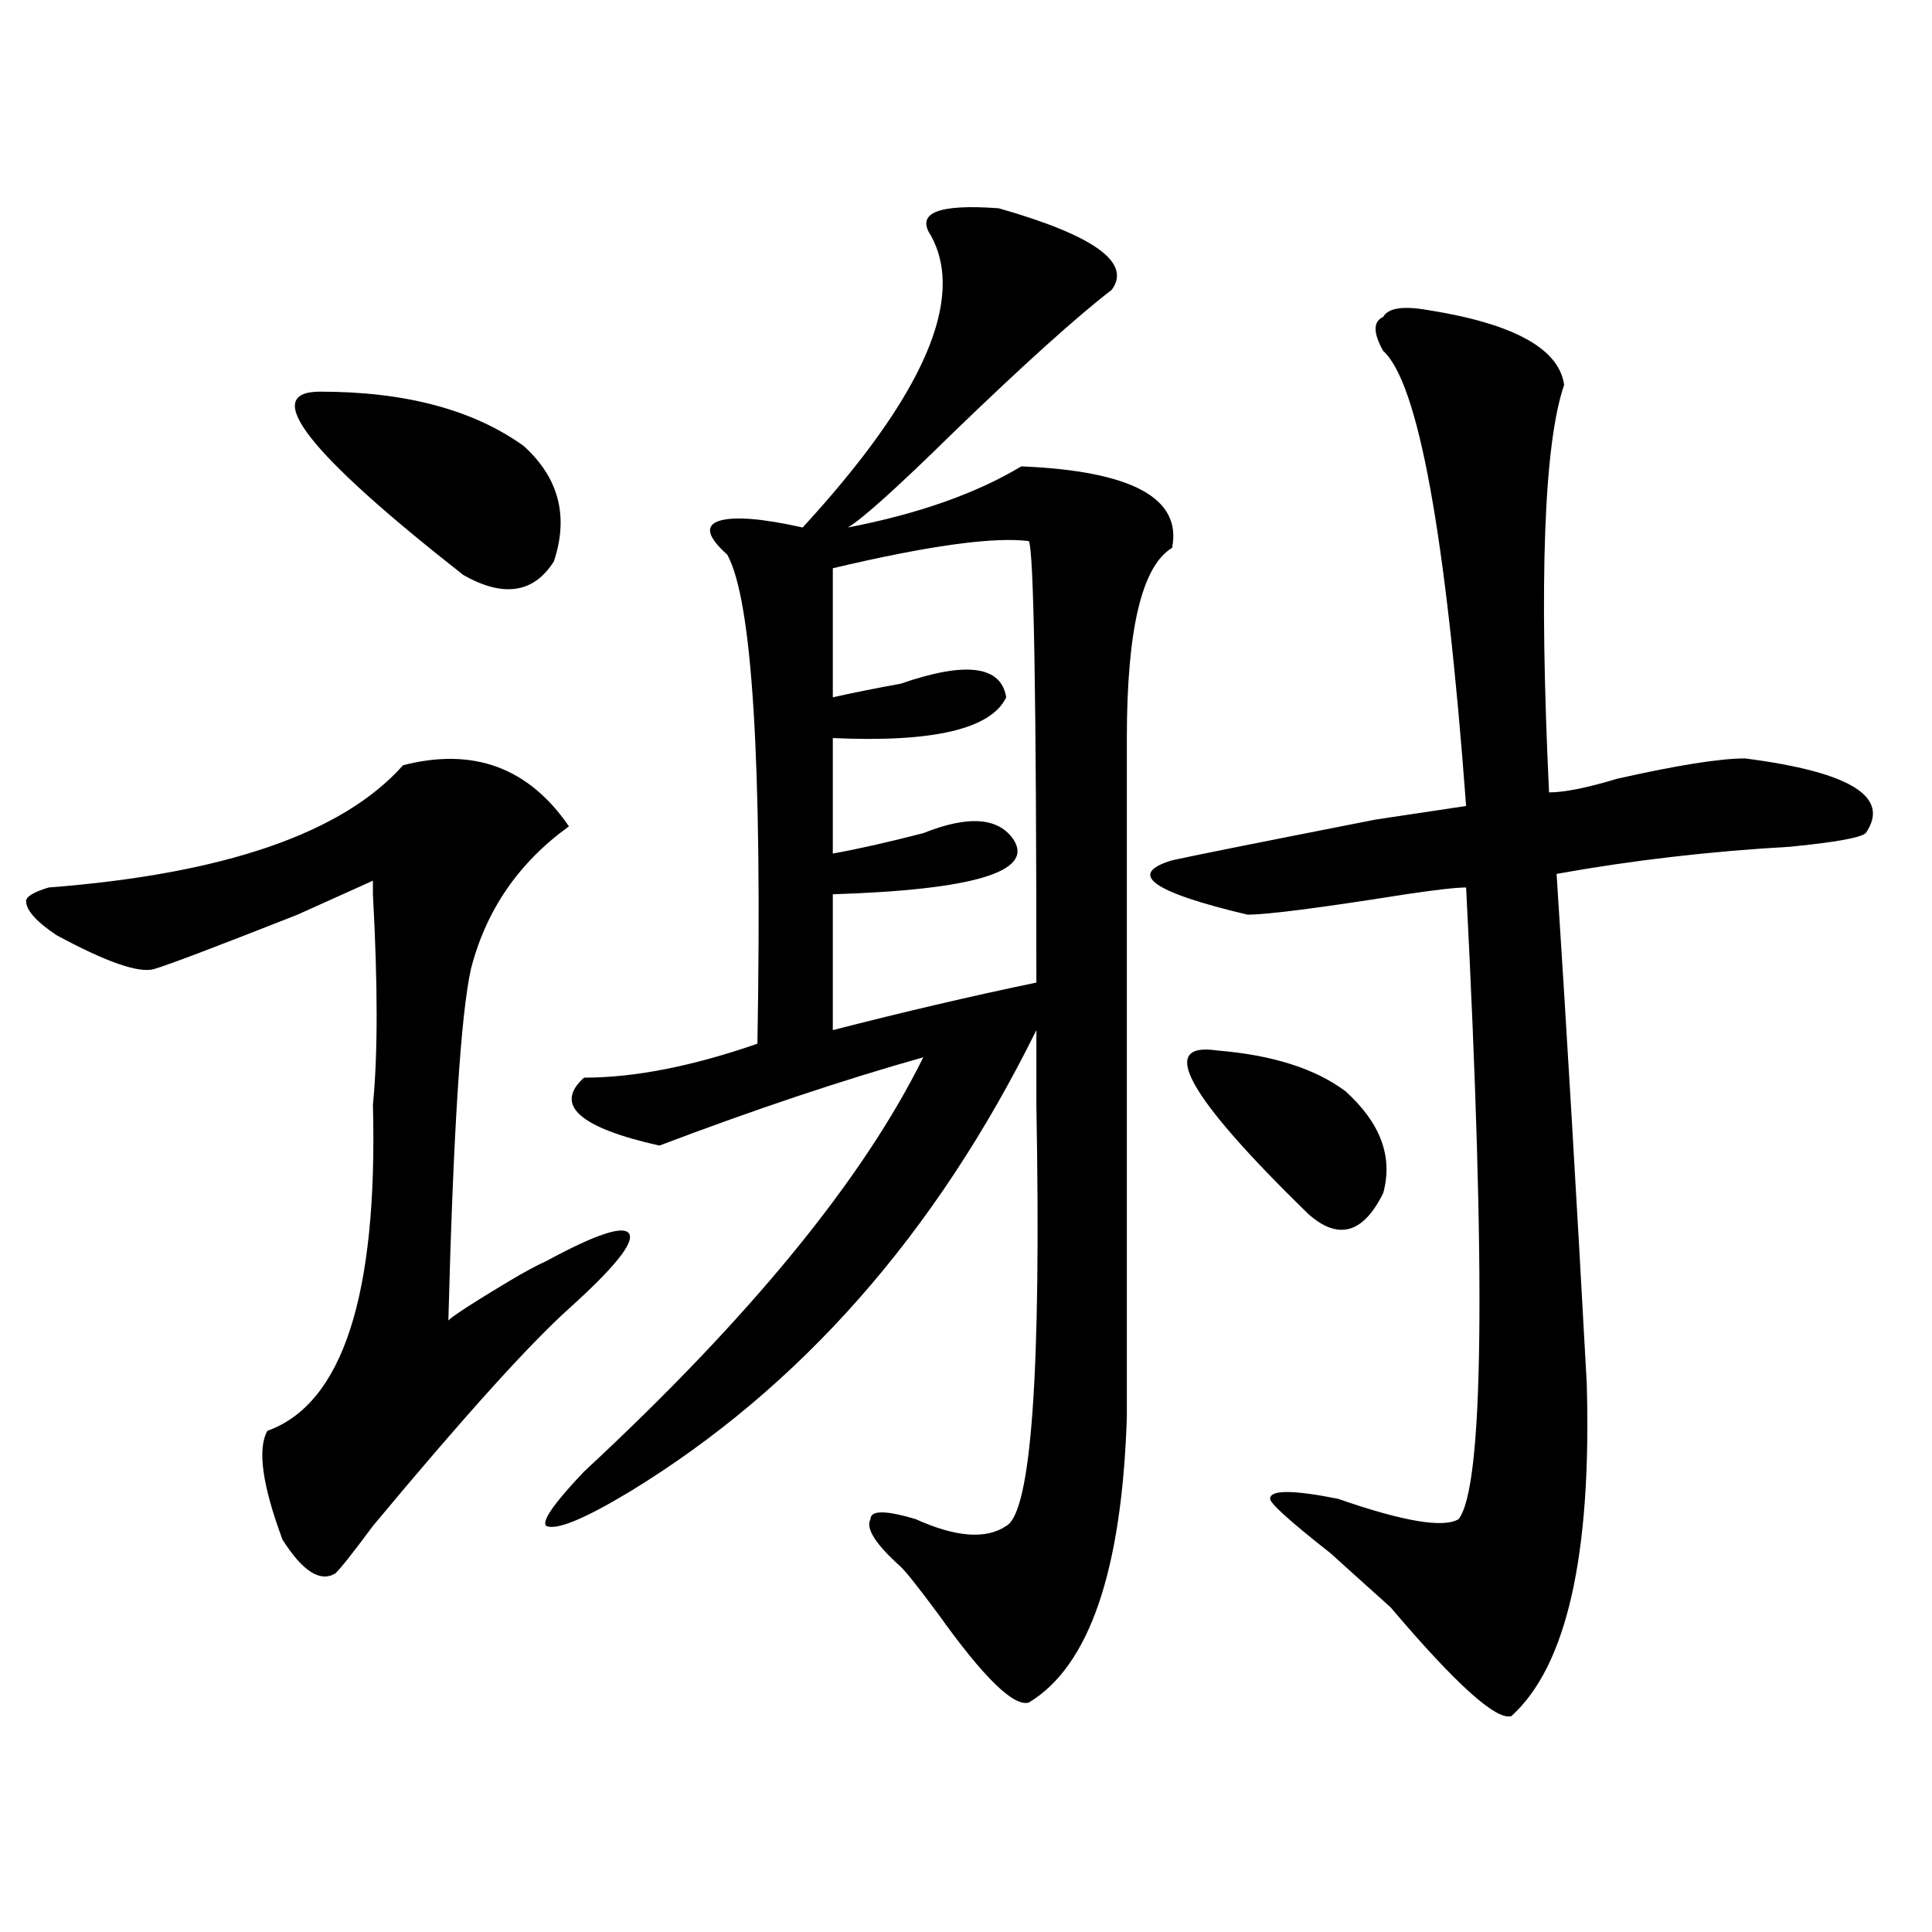
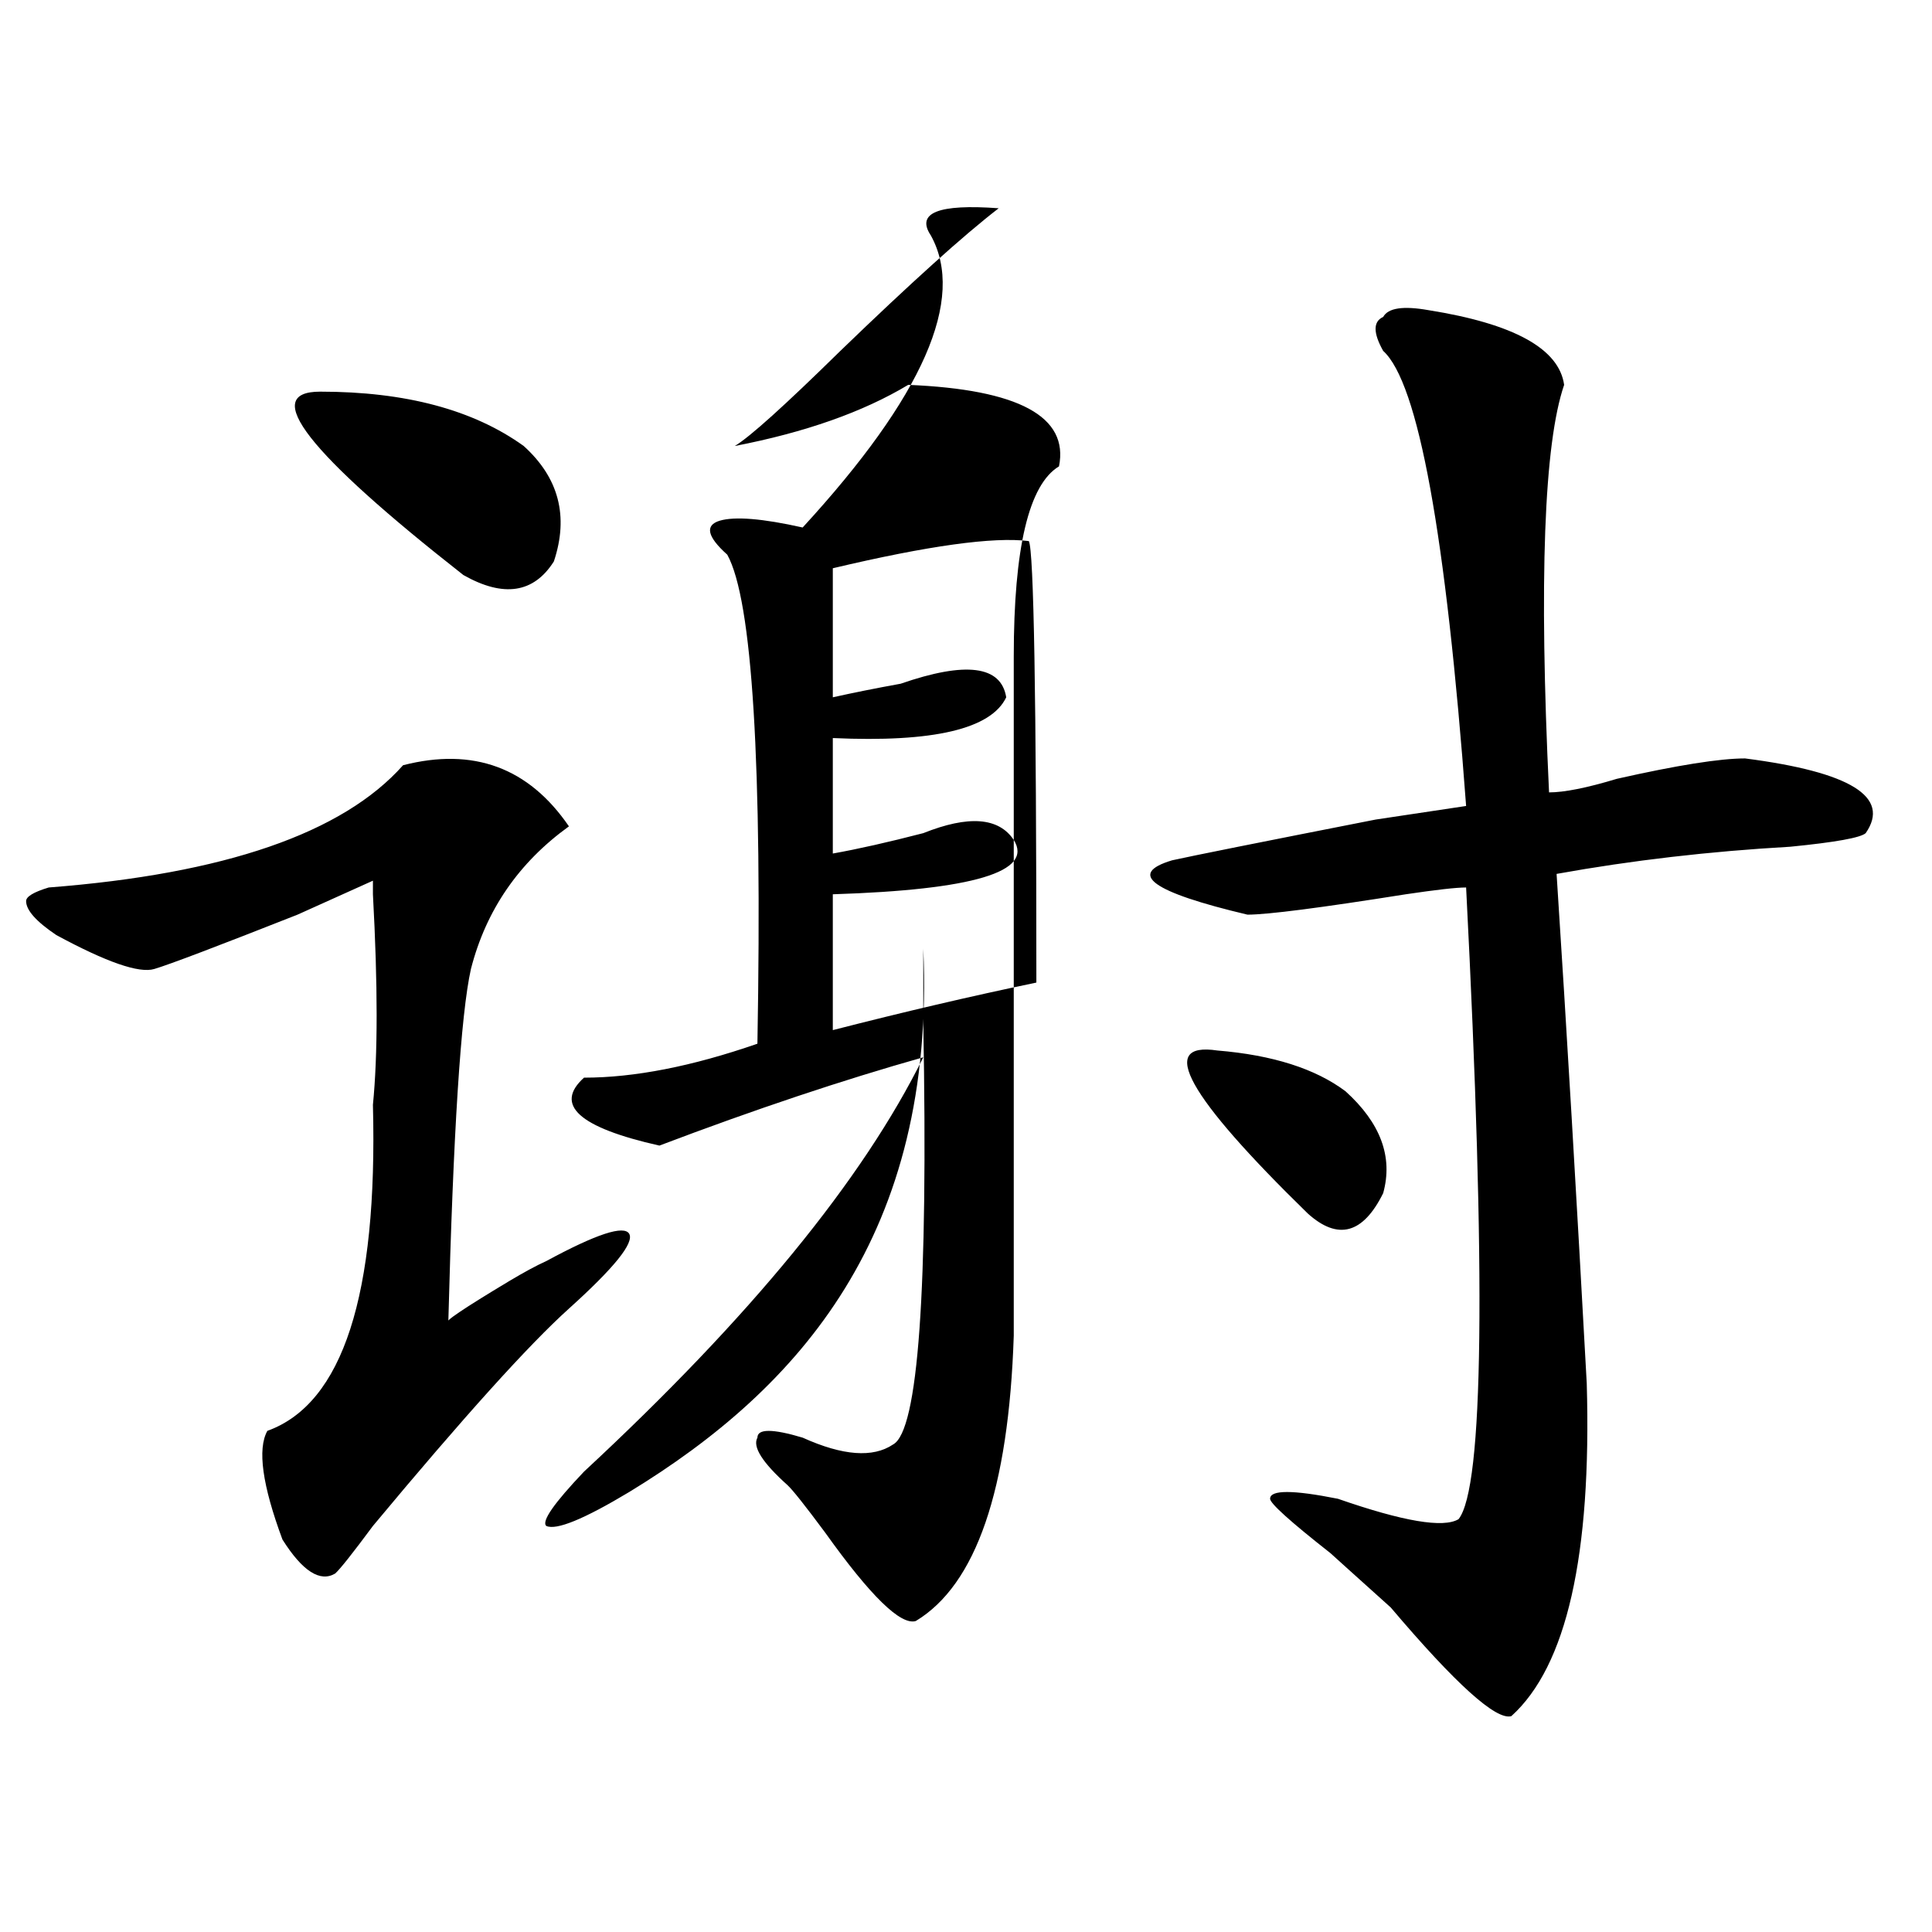
<svg xmlns="http://www.w3.org/2000/svg" version="1.1" id="图层_1" x="0px" y="0px" width="1000px" height="1000px" viewBox="0 0 1000 1000" enable-background="new 0 0 1000 1000" xml:space="preserve">
-   <path d="M208.629,396.078c36.401-9.338,64.998,1.208,85.852,31.641c-26.036,18.787-42.926,43.396-50.73,73.828  c-5.244,23.456-9.146,84.375-11.707,182.813c-2.622,0,7.805-7.031,31.219-21.094c7.805-4.669,14.268-8.185,19.512-10.547  c25.975-14.063,40.304-18.732,42.926-14.063c2.561,4.724-7.805,17.578-31.219,38.672c-20.854,18.787-54.633,56.25-101.461,112.5  c-10.427,14.063-16.951,22.302-19.512,24.609c-7.805,4.669-16.951-1.154-27.316-17.578c-10.427-28.125-13.049-46.857-7.805-56.25  c39.023-14.063,57.193-70.313,54.633-168.75c2.561-25.763,2.561-62.073,0-108.984v-7.031l-39.023,17.578  c-41.646,16.425-66.34,25.818-74.145,28.125c-7.805,2.362-24.756-3.516-50.73-17.578c-10.427-7.031-15.609-12.854-15.609-17.578  c0-2.307,3.902-4.669,11.707-7.031C116.253,452.328,177.41,431.234,208.629,396.078z M165.703,202.719  c44.206,0,79.327,9.393,105.363,28.125c18.17,16.425,23.414,36.365,15.609,59.766c-10.427,16.425-26.036,18.787-46.828,7.031  C159.179,234.359,134.484,202.719,165.703,202.719z M516.914,107.797c49.389,14.063,68.9,28.125,58.535,42.188  c-18.231,14.063-45.548,38.672-81.949,73.828c-28.658,28.125-46.828,44.55-54.633,49.219c36.401-7.031,66.34-17.578,89.754-31.641  c57.193,2.362,83.229,16.425,78.047,42.188c-15.609,9.393-23.414,42.188-23.414,98.438c0,25.818,0,142.987,0,351.563  c-2.622,79.706-19.512,128.87-50.73,147.656c-7.805,2.307-23.414-12.909-46.828-45.703c-10.427-14.063-16.951-22.247-19.512-24.609  c-13.049-11.7-18.231-19.885-15.609-24.609c0-4.669,7.805-4.669,23.414,0c20.792,9.393,36.401,10.547,46.828,3.516  c12.987-7.031,18.17-79.651,15.609-217.969c0-18.732,0-31.641,0-38.672C484.354,638.656,414.111,718.362,325.699,772.25  c-23.414,14.063-37.743,19.94-42.926,17.578c-2.622-2.307,3.902-11.7,19.512-28.125c85.852-79.651,144.387-151.172,175.605-214.453  c-41.646,11.755-87.193,26.971-136.582,45.703c-41.646-9.338-54.633-21.094-39.023-35.156c25.975,0,55.913-5.823,89.754-17.578  c2.561-145.294-2.622-229.669-15.609-253.125c-10.427-9.338-11.707-15.216-3.902-17.578c7.805-2.307,22.072-1.154,42.926,3.516  c62.438-67.95,84.51-118.323,66.34-151.172C473.988,110.159,485.695,105.49,516.914,107.797z M431.063,294.125v66.797  c10.365-2.307,22.072-4.669,35.121-7.031c33.779-11.7,52.011-9.338,54.633,7.031c-7.805,16.425-37.743,23.456-89.754,21.094v59.766  c12.987-2.307,28.597-5.823,46.828-10.547c23.414-9.338,39.023-8.185,46.828,3.516c10.365,16.425-20.854,25.818-93.656,28.125  v70.313c36.401-9.338,71.522-17.578,105.363-24.609c0-147.656-1.342-223.792-3.902-228.516  C514.292,277.755,480.451,282.424,431.063,294.125z M739.348,160.531c44.206,7.031,67.62,19.94,70.242,38.672  c-10.427,30.487-13.049,100.8-7.805,210.938c7.805,0,19.512-2.307,35.121-7.031c31.219-7.031,53.291-10.547,66.34-10.547  c54.633,7.031,75.425,19.94,62.438,38.672c-2.622,2.362-15.609,4.724-39.023,7.031c-41.646,2.362-81.949,7.031-120.973,14.063  c5.183,79.706,10.365,167.596,15.609,263.672c2.561,89.099-10.427,146.448-39.023,172.266c-7.805,2.307-28.658-16.425-62.438-56.25  c-18.231-16.425-28.658-25.763-31.219-28.125c-20.854-16.37-31.219-25.763-31.219-28.125c0-4.669,11.707-4.669,35.121,0  c33.779,11.755,54.633,15.271,62.438,10.547c12.987-16.37,14.268-125.354,3.902-326.953c-5.244,0-15.609,1.208-31.219,3.516  c-44.268,7.031-71.584,10.547-81.949,10.547c-49.45-11.7-62.438-21.094-39.023-28.125c10.365-2.307,45.486-9.338,105.363-21.094  l46.828-7.031c-10.427-140.625-24.756-219.122-42.926-235.547c-5.244-9.338-5.244-15.216,0-17.578  C718.494,159.377,726.299,158.224,739.348,160.531z M630.082,543.734c28.597,2.362,50.73,9.393,66.34,21.094  c18.17,16.425,24.694,34.003,19.512,52.734c-10.427,21.094-23.414,24.609-39.023,10.547  C614.473,567.19,598.863,539.065,630.082,543.734z" />
+   <path d="M208.629,396.078c36.401-9.338,64.998,1.208,85.852,31.641c-26.036,18.787-42.926,43.396-50.73,73.828  c-5.244,23.456-9.146,84.375-11.707,182.813c-2.622,0,7.805-7.031,31.219-21.094c7.805-4.669,14.268-8.185,19.512-10.547  c25.975-14.063,40.304-18.732,42.926-14.063c2.561,4.724-7.805,17.578-31.219,38.672c-20.854,18.787-54.633,56.25-101.461,112.5  c-10.427,14.063-16.951,22.302-19.512,24.609c-7.805,4.669-16.951-1.154-27.316-17.578c-10.427-28.125-13.049-46.857-7.805-56.25  c39.023-14.063,57.193-70.313,54.633-168.75c2.561-25.763,2.561-62.073,0-108.984v-7.031l-39.023,17.578  c-41.646,16.425-66.34,25.818-74.145,28.125c-7.805,2.362-24.756-3.516-50.73-17.578c-10.427-7.031-15.609-12.854-15.609-17.578  c0-2.307,3.902-4.669,11.707-7.031C116.253,452.328,177.41,431.234,208.629,396.078z M165.703,202.719  c44.206,0,79.327,9.393,105.363,28.125c18.17,16.425,23.414,36.365,15.609,59.766c-10.427,16.425-26.036,18.787-46.828,7.031  C159.179,234.359,134.484,202.719,165.703,202.719z M516.914,107.797c-18.231,14.063-45.548,38.672-81.949,73.828c-28.658,28.125-46.828,44.55-54.633,49.219c36.401-7.031,66.34-17.578,89.754-31.641  c57.193,2.362,83.229,16.425,78.047,42.188c-15.609,9.393-23.414,42.188-23.414,98.438c0,25.818,0,142.987,0,351.563  c-2.622,79.706-19.512,128.87-50.73,147.656c-7.805,2.307-23.414-12.909-46.828-45.703c-10.427-14.063-16.951-22.247-19.512-24.609  c-13.049-11.7-18.231-19.885-15.609-24.609c0-4.669,7.805-4.669,23.414,0c20.792,9.393,36.401,10.547,46.828,3.516  c12.987-7.031,18.17-79.651,15.609-217.969c0-18.732,0-31.641,0-38.672C484.354,638.656,414.111,718.362,325.699,772.25  c-23.414,14.063-37.743,19.94-42.926,17.578c-2.622-2.307,3.902-11.7,19.512-28.125c85.852-79.651,144.387-151.172,175.605-214.453  c-41.646,11.755-87.193,26.971-136.582,45.703c-41.646-9.338-54.633-21.094-39.023-35.156c25.975,0,55.913-5.823,89.754-17.578  c2.561-145.294-2.622-229.669-15.609-253.125c-10.427-9.338-11.707-15.216-3.902-17.578c7.805-2.307,22.072-1.154,42.926,3.516  c62.438-67.95,84.51-118.323,66.34-151.172C473.988,110.159,485.695,105.49,516.914,107.797z M431.063,294.125v66.797  c10.365-2.307,22.072-4.669,35.121-7.031c33.779-11.7,52.011-9.338,54.633,7.031c-7.805,16.425-37.743,23.456-89.754,21.094v59.766  c12.987-2.307,28.597-5.823,46.828-10.547c23.414-9.338,39.023-8.185,46.828,3.516c10.365,16.425-20.854,25.818-93.656,28.125  v70.313c36.401-9.338,71.522-17.578,105.363-24.609c0-147.656-1.342-223.792-3.902-228.516  C514.292,277.755,480.451,282.424,431.063,294.125z M739.348,160.531c44.206,7.031,67.62,19.94,70.242,38.672  c-10.427,30.487-13.049,100.8-7.805,210.938c7.805,0,19.512-2.307,35.121-7.031c31.219-7.031,53.291-10.547,66.34-10.547  c54.633,7.031,75.425,19.94,62.438,38.672c-2.622,2.362-15.609,4.724-39.023,7.031c-41.646,2.362-81.949,7.031-120.973,14.063  c5.183,79.706,10.365,167.596,15.609,263.672c2.561,89.099-10.427,146.448-39.023,172.266c-7.805,2.307-28.658-16.425-62.438-56.25  c-18.231-16.425-28.658-25.763-31.219-28.125c-20.854-16.37-31.219-25.763-31.219-28.125c0-4.669,11.707-4.669,35.121,0  c33.779,11.755,54.633,15.271,62.438,10.547c12.987-16.37,14.268-125.354,3.902-326.953c-5.244,0-15.609,1.208-31.219,3.516  c-44.268,7.031-71.584,10.547-81.949,10.547c-49.45-11.7-62.438-21.094-39.023-28.125c10.365-2.307,45.486-9.338,105.363-21.094  l46.828-7.031c-10.427-140.625-24.756-219.122-42.926-235.547c-5.244-9.338-5.244-15.216,0-17.578  C718.494,159.377,726.299,158.224,739.348,160.531z M630.082,543.734c28.597,2.362,50.73,9.393,66.34,21.094  c18.17,16.425,24.694,34.003,19.512,52.734c-10.427,21.094-23.414,24.609-39.023,10.547  C614.473,567.19,598.863,539.065,630.082,543.734z" />
</svg>